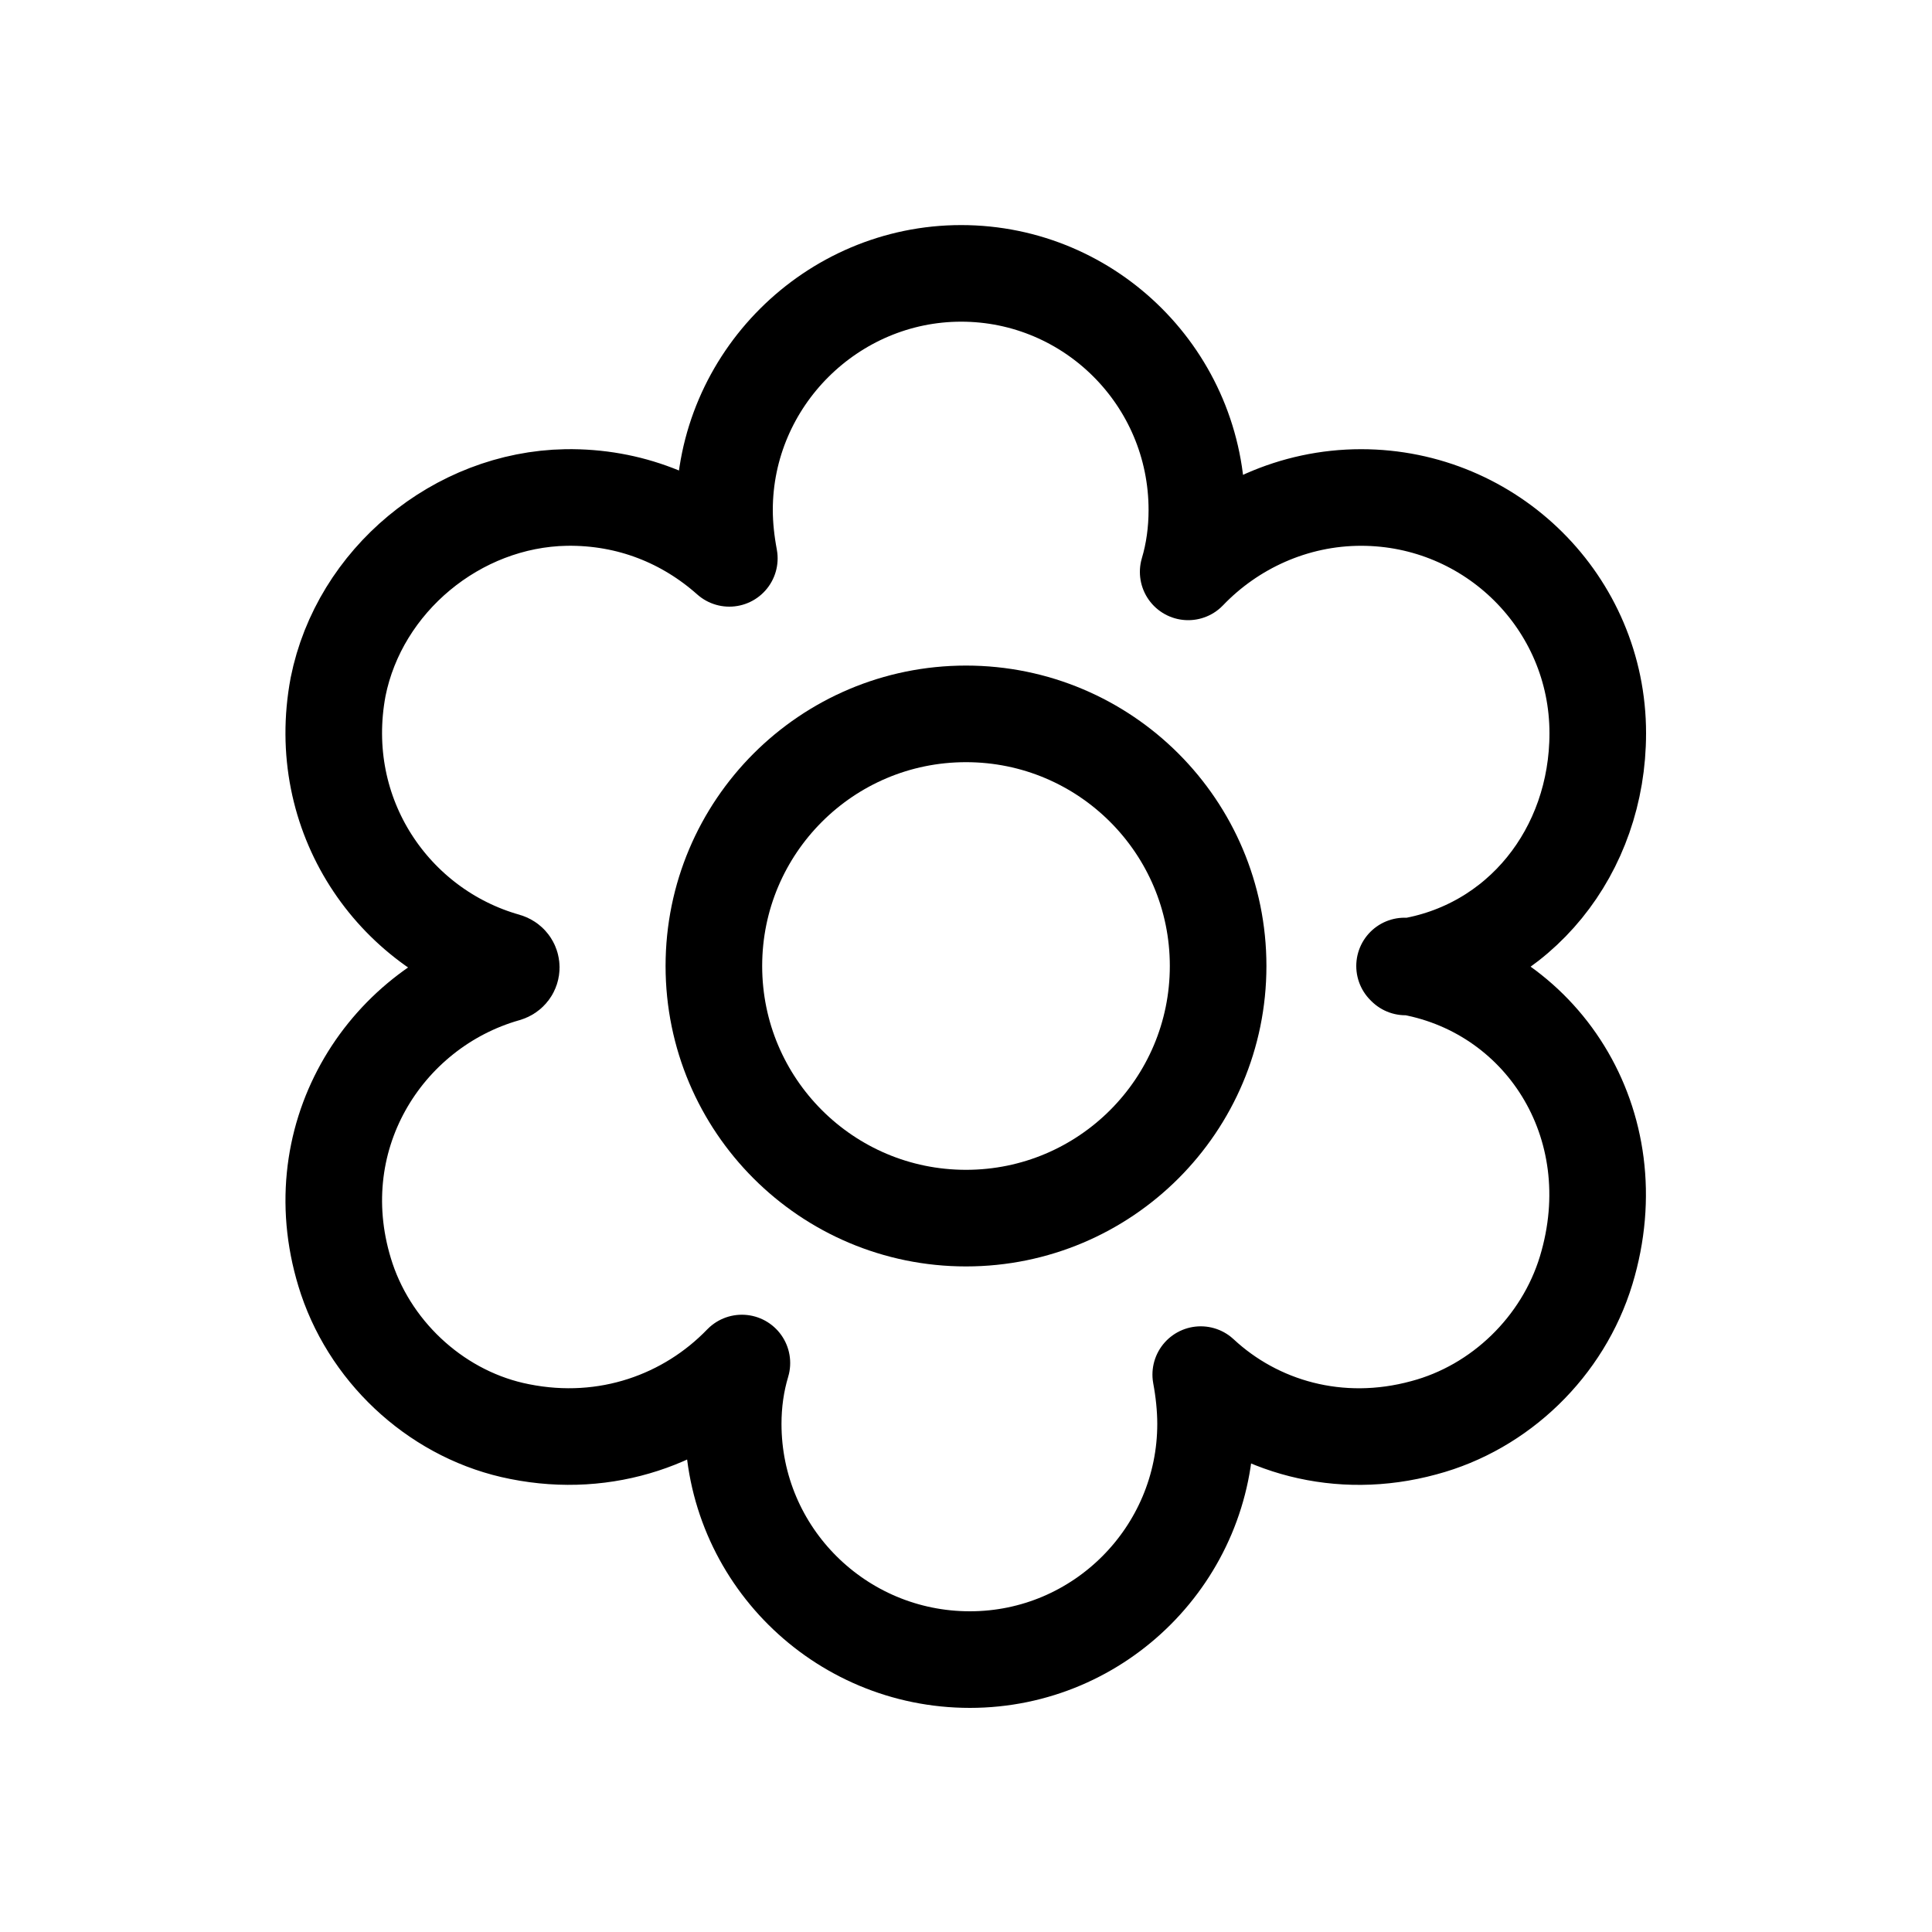
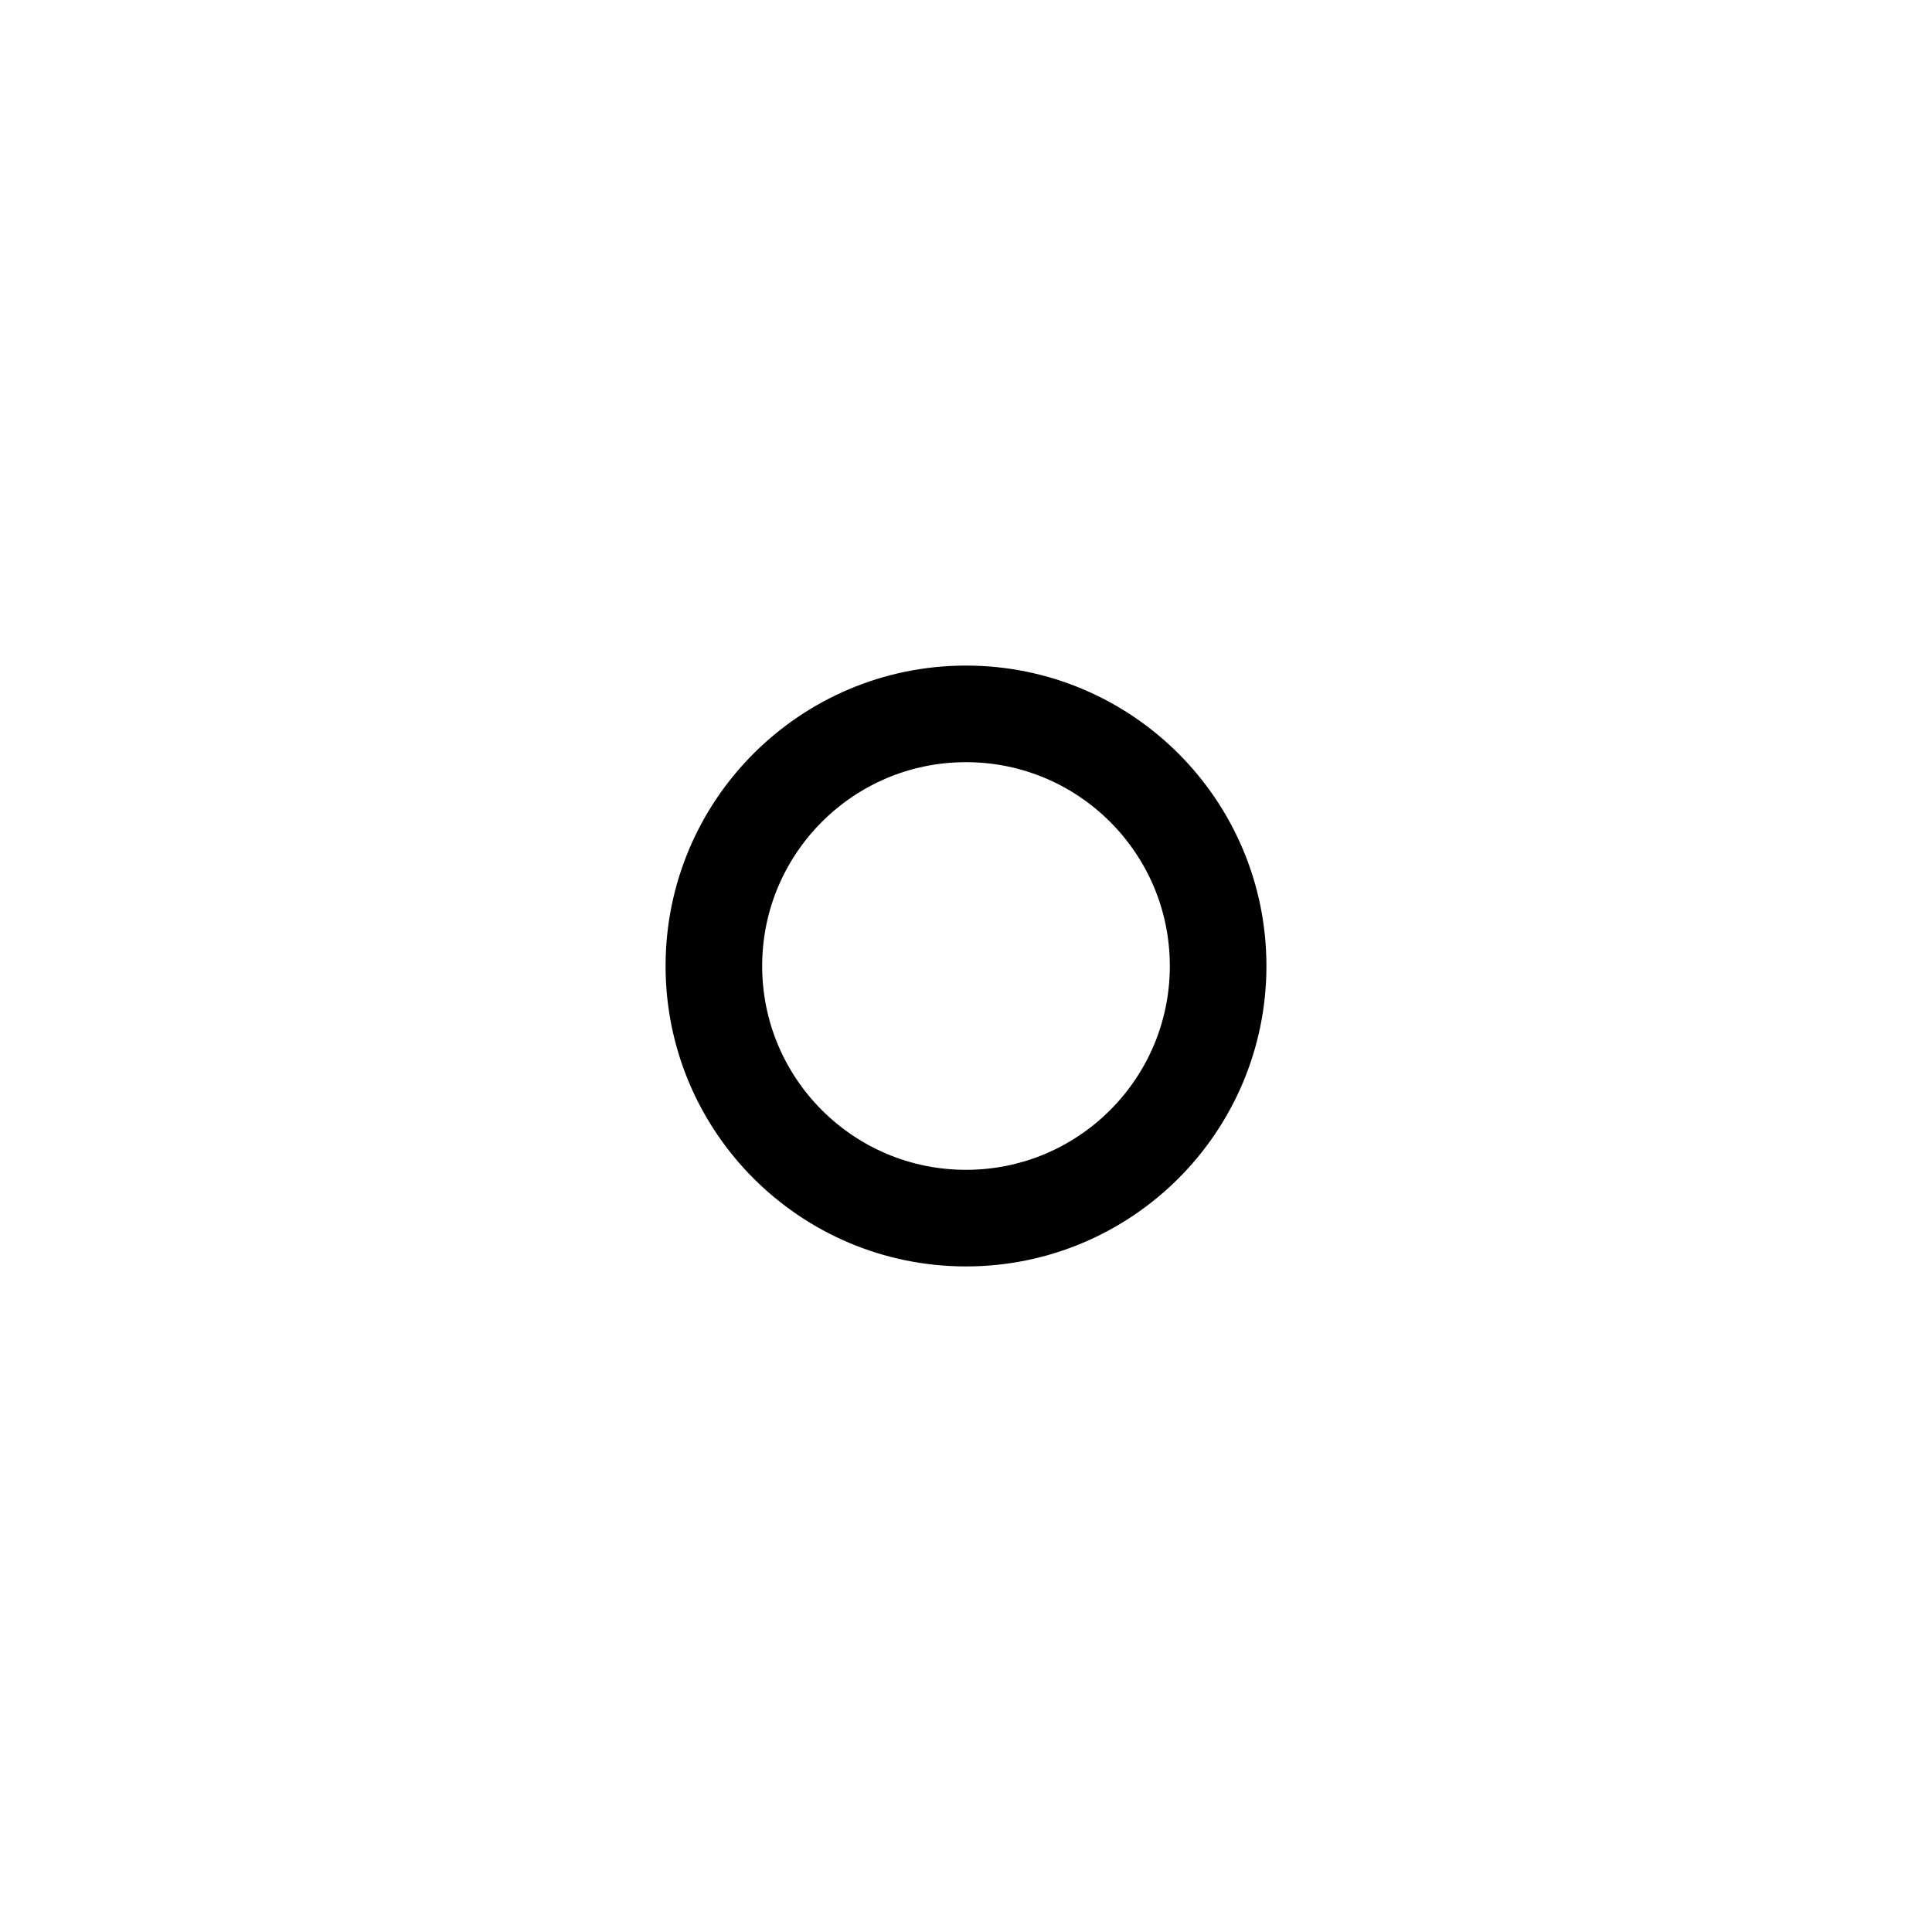
<svg xmlns="http://www.w3.org/2000/svg" id="Layer_1" data-name="Layer 1" viewBox="0 0 20 20">
  <defs>
    <style> .cls-1 { fill: none; stroke: #000; stroke-linejoin: round; } </style>
  </defs>
-   <path class="cls-1" d="m14.55,10.01c1.18-.18,1.99-1.2,1.99-2.42,0-1.35-1.1-2.44-2.45-2.44-.7,0-1.34.3-1.79.77.06-.2.09-.42.09-.64,0-1.36-1.1-2.45-2.44-2.45s-2.45,1.1-2.45,2.45c0,.17.02.34.05.5-.45-.4-1.03-.64-1.69-.63-1.13.02-2.14.86-2.36,1.96-.25,1.33.57,2.51,1.74,2.84.07.02.07.11,0,.13-1.27.36-2.13,1.72-1.65,3.16.27.8.97,1.42,1.79,1.58.9.18,1.74-.13,2.3-.71-.06.2-.09.41-.09.63,0,1.35,1.1,2.44,2.45,2.44s2.44-1.1,2.44-2.44c0-.17-.02-.35-.05-.51.58.54,1.43.79,2.31.55.79-.21,1.44-.84,1.68-1.63.46-1.52-.47-2.93-1.88-3.15Z" />
  <circle class="cls-1" cx="10" cy="10" r="2.61" />
</svg>